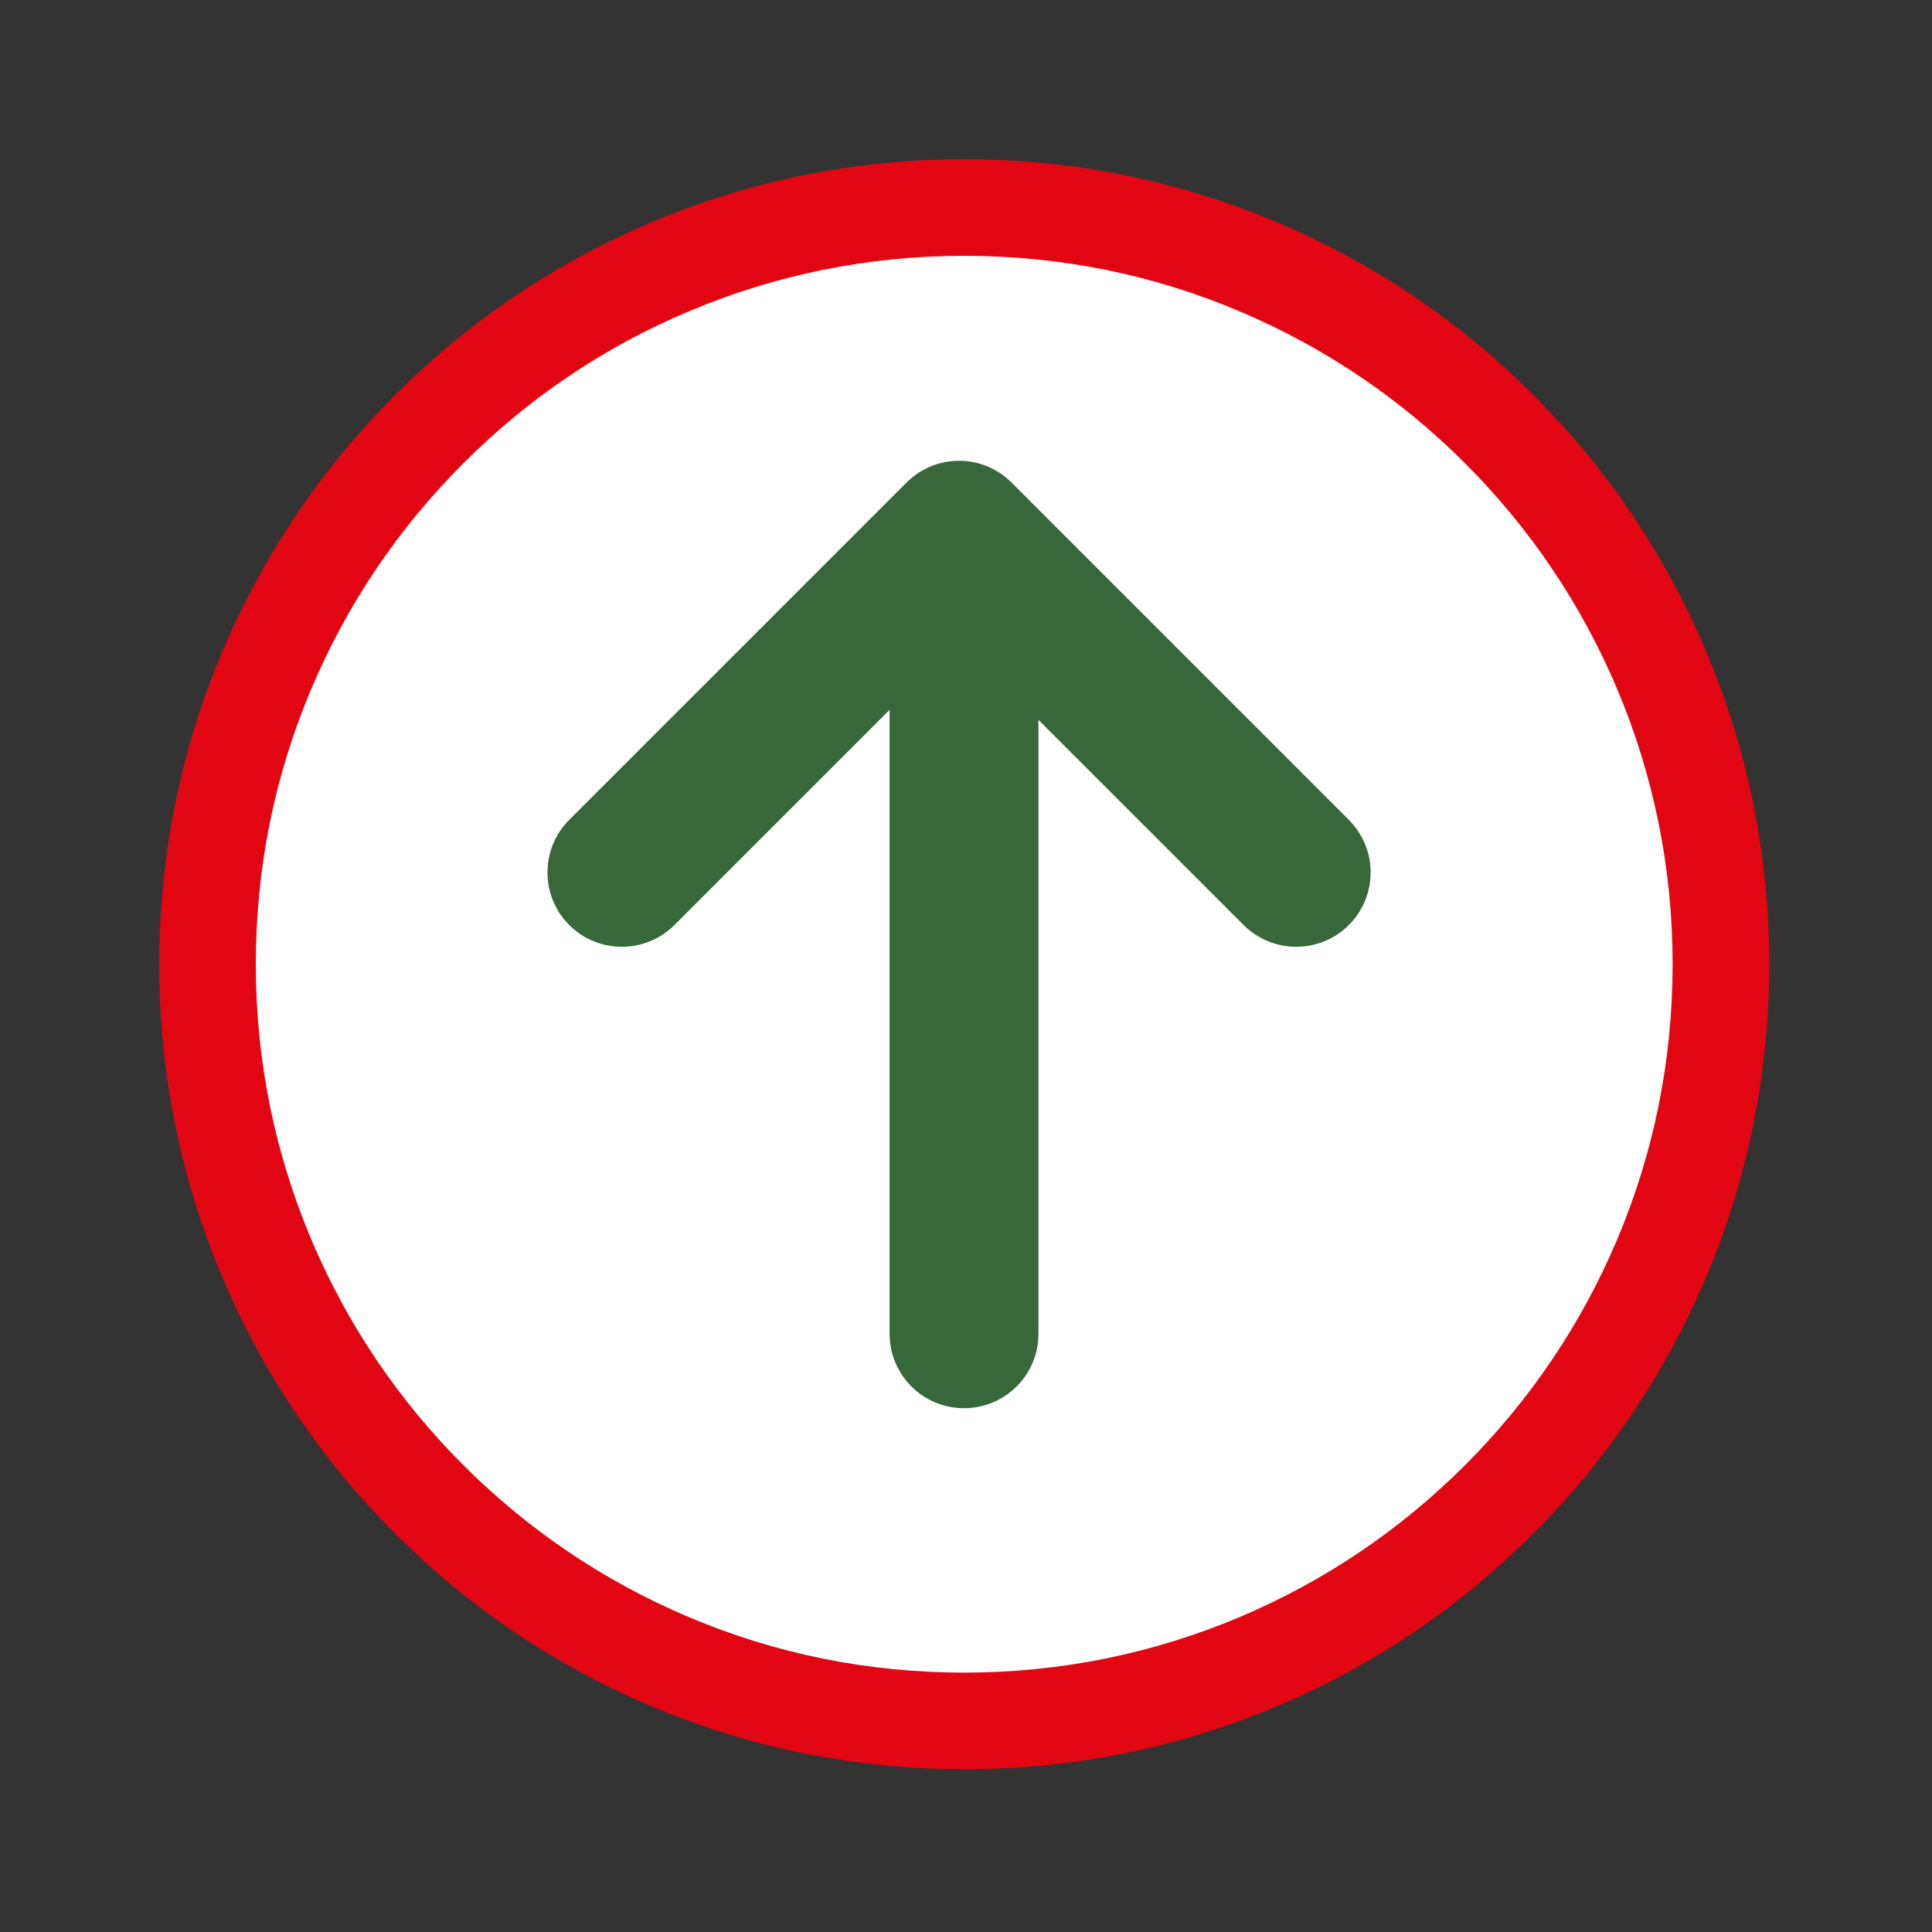
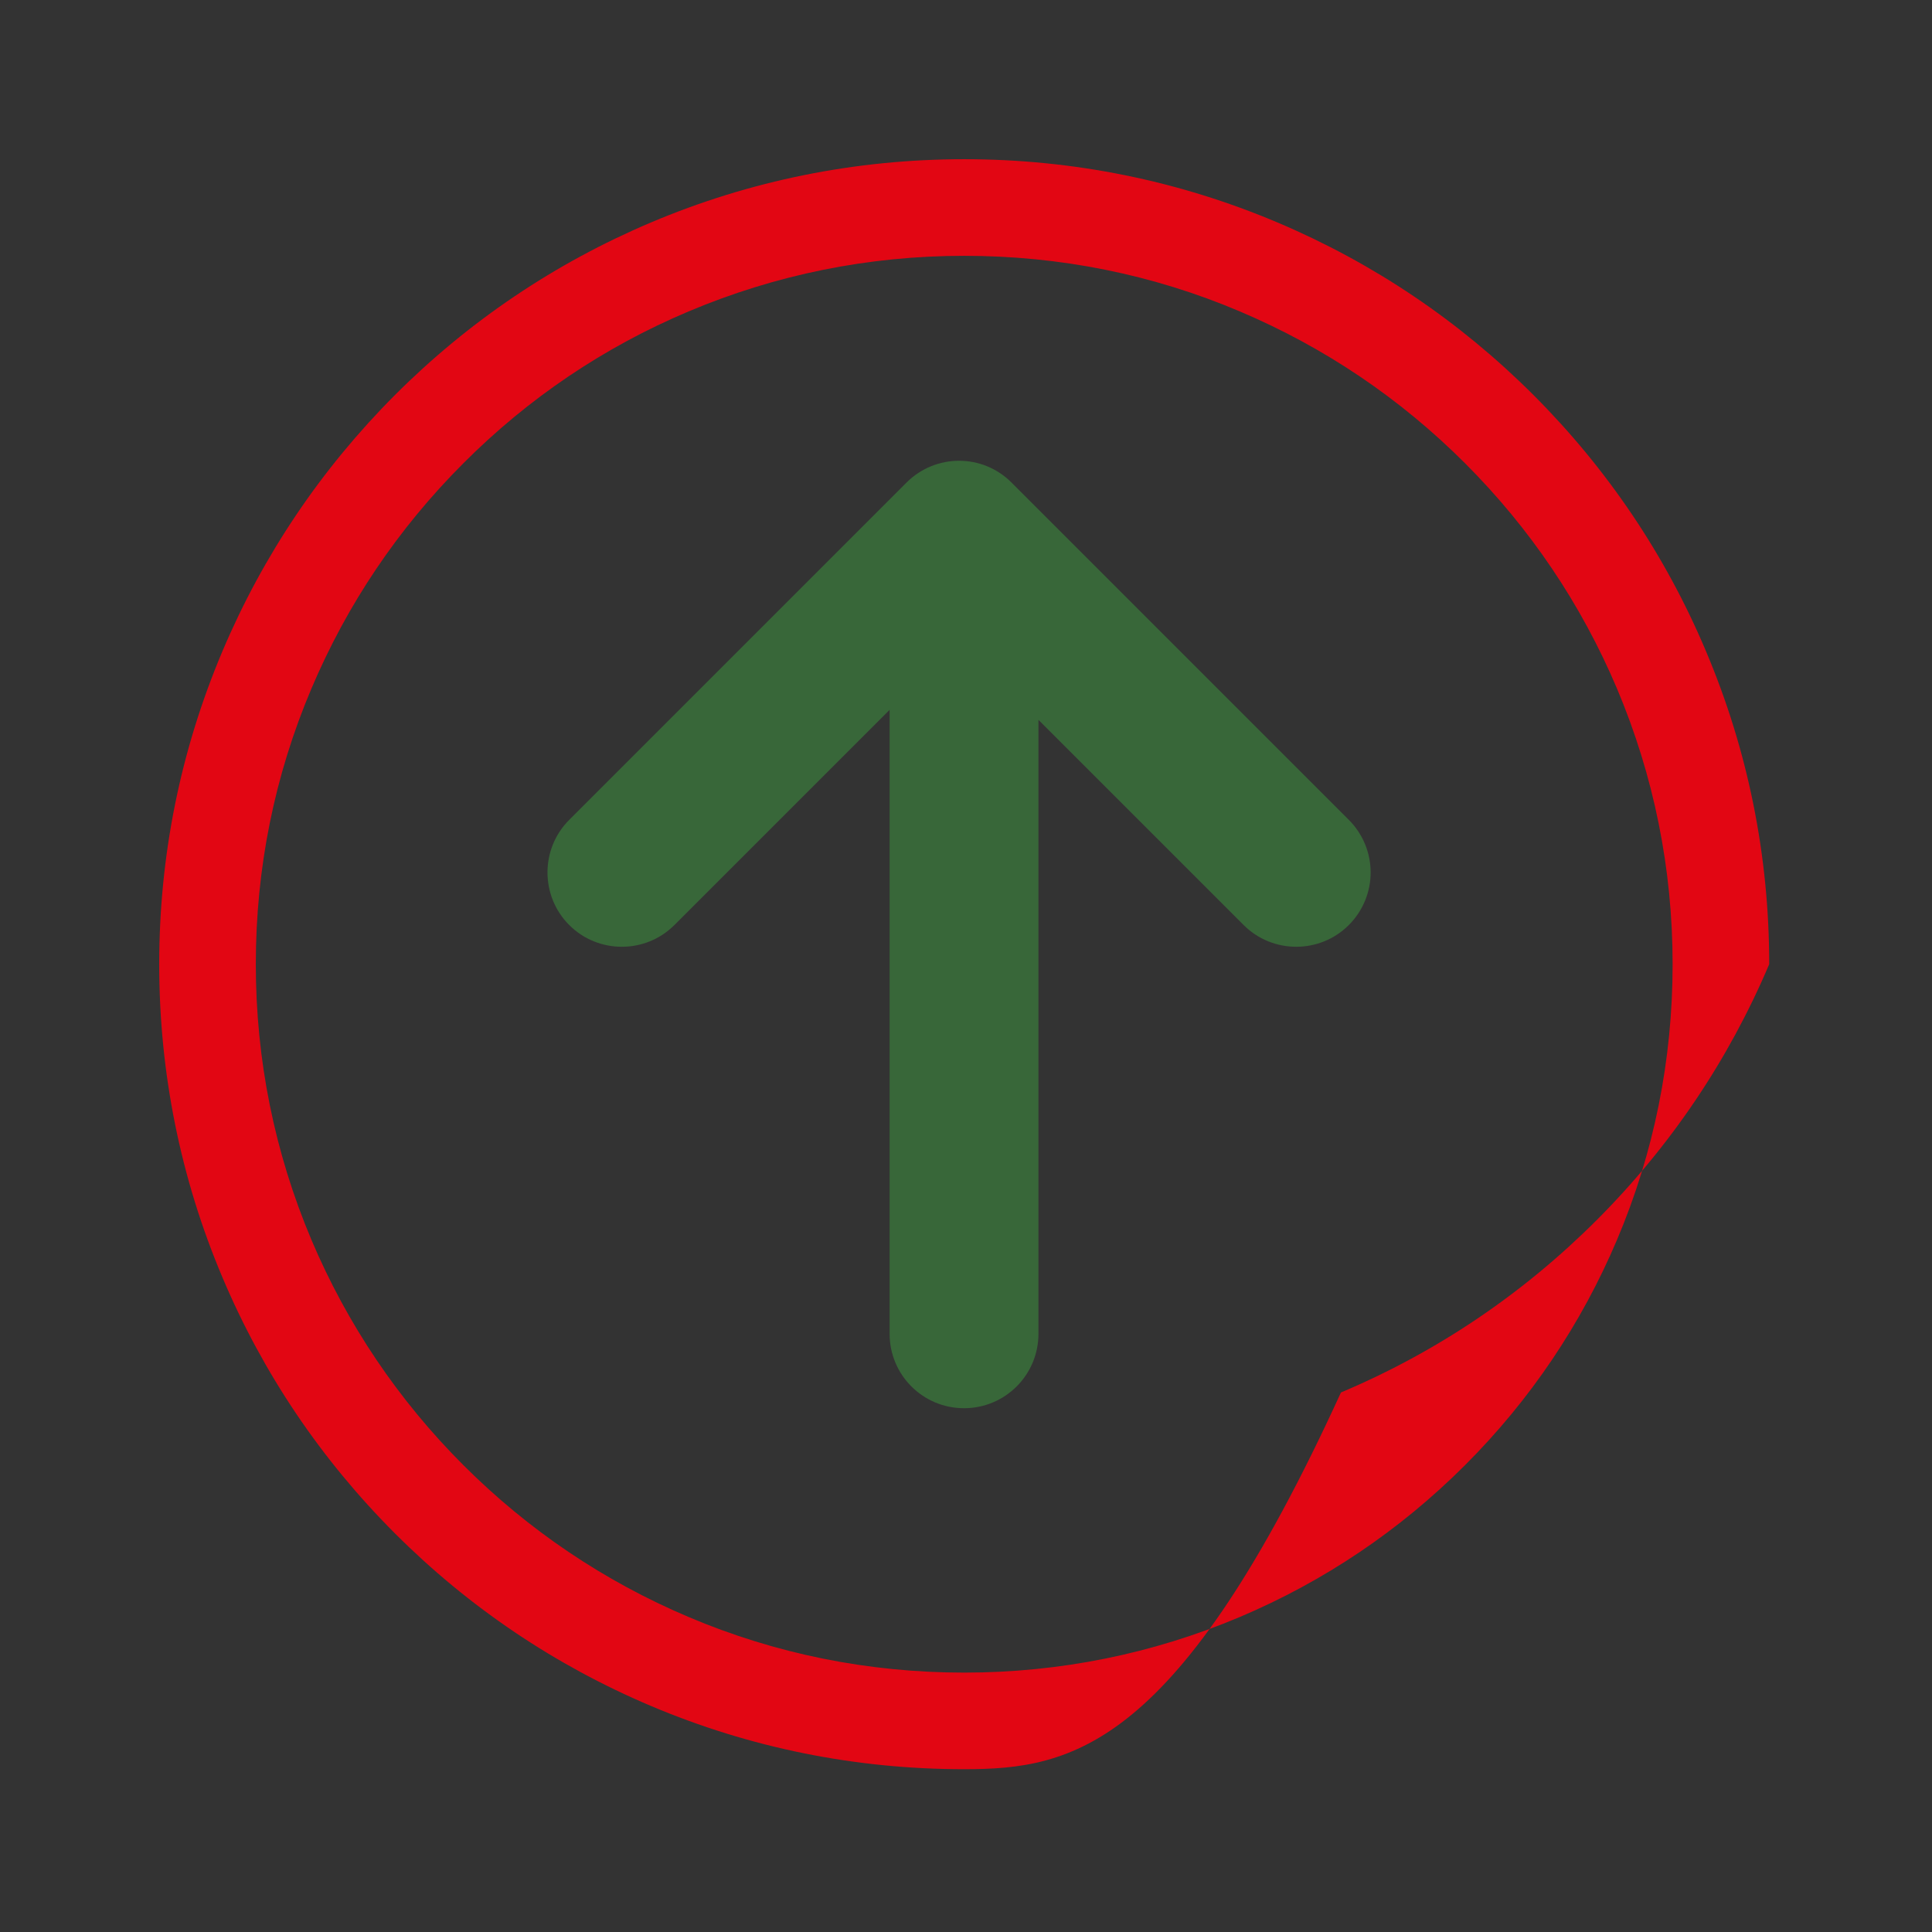
<svg xmlns="http://www.w3.org/2000/svg" version="1.1" id="Layer_1" x="0px" y="0px" viewBox="0 0 1080 1080" style="enable-background:new 0 0 1080 1080;" xml:space="preserve">
  <rect x="0" y="0" width="1080" height="1080" fill="#333333" stroke="none" />
  <style type="text/css">
	.st0{fill:#FFFFFF;}
	.st1{fill:#E20613;}
	.st2{fill:#386739;}
</style>
  <g>
    <g>
-       <circle class="st0" cx="539" cy="539" r="423" />
-     </g>
+       </g>
    <g>
-       <path class="st1" d="M539,989c-60.7,0-119.7-11.9-175.2-35.4c-53.6-22.7-101.7-55.1-143-96.4c-41.3-41.3-73.8-89.5-96.4-143    C100.9,658.7,89,599.7,89,539s11.9-119.6,35.4-175.1c22.7-53.6,55.1-101.7,96.4-143.1c41.3-41.3,89.4-73.7,143-96.4    C419.3,100.9,478.3,89,539,89c60.7,0,119.7,11.9,175.2,35.4c53.6,22.7,101.7,55.1,143,96.4c41.3,41.3,73.8,89.5,96.4,143.1    C977.1,419.4,989,478.3,989,539s-11.9,119.7-35.4,175.2c-22.7,53.5-55.1,101.7-96.4,143c-41.3,41.3-89.4,73.8-143,96.4    C658.7,977.1,599.7,989,539,989z M539,143c-53.5,0-105.3,10.5-154.1,31.1C337.7,194,295.3,222.6,259,259    c-36.4,36.4-64.9,78.7-84.9,125.9C153.4,433.7,143,485.5,143,539c0,53.5,10.5,105.3,31.1,154.1c20,47.2,48.5,89.5,84.9,125.9    c36.4,36.4,78.7,64.9,125.9,84.9C433.7,924.6,485.5,935,539,935s105.3-10.5,154.1-31.1c47.2-20,89.5-48.5,125.9-84.9    c36.4-36.4,64.9-78.7,84.9-125.9C924.6,644.3,935,592.5,935,539c0-53.5-10.5-105.3-31.1-154.1c-20-47.2-48.5-89.5-84.9-125.9    c-36.4-36.4-78.7-64.9-125.9-84.9C644.4,153.4,592.5,143,539,143z" />
+       <path class="st1" d="M539,989c-60.7,0-119.7-11.9-175.2-35.4c-53.6-22.7-101.7-55.1-143-96.4c-41.3-41.3-73.8-89.5-96.4-143    C100.9,658.7,89,599.7,89,539s11.9-119.6,35.4-175.1c22.7-53.6,55.1-101.7,96.4-143.1c41.3-41.3,89.4-73.7,143-96.4    C419.3,100.9,478.3,89,539,89c60.7,0,119.7,11.9,175.2,35.4c53.6,22.7,101.7,55.1,143,96.4c41.3,41.3,73.8,89.5,96.4,143.1    C977.1,419.4,989,478.3,989,539c-22.7,53.5-55.1,101.7-96.4,143c-41.3,41.3-89.4,73.8-143,96.4    C658.7,977.1,599.7,989,539,989z M539,143c-53.5,0-105.3,10.5-154.1,31.1C337.7,194,295.3,222.6,259,259    c-36.4,36.4-64.9,78.7-84.9,125.9C153.4,433.7,143,485.5,143,539c0,53.5,10.5,105.3,31.1,154.1c20,47.2,48.5,89.5,84.9,125.9    c36.4,36.4,78.7,64.9,125.9,84.9C433.7,924.6,485.5,935,539,935s105.3-10.5,154.1-31.1c47.2-20,89.5-48.5,125.9-84.9    c36.4-36.4,64.9-78.7,84.9-125.9C924.6,644.3,935,592.5,935,539c0-53.5-10.5-105.3-31.1-154.1c-20-47.2-48.5-89.5-84.9-125.9    c-36.4-36.4-78.7-64.9-125.9-84.9C644.4,153.4,592.5,143,539,143z" />
    </g>
  </g>
  <path class="st2" d="M506.7,269.8L318.2,458.3c-16.2,16.2-16.2,42.6,0,58.8c16.2,16.2,42.6,16.2,58.8,0l120.3-120.3v348.8  c0,23,18.6,41.6,41.6,41.6c23,0,41.6-18.6,41.6-41.6V402.4l114.7,114.7c16.2,16.2,42.6,16.2,58.8,0c8.1-8.1,12.2-18.8,12.2-29.4  s-4.1-21.3-12.2-29.4L565.5,269.8C549.3,253.5,523,253.5,506.7,269.8z" />
</svg>